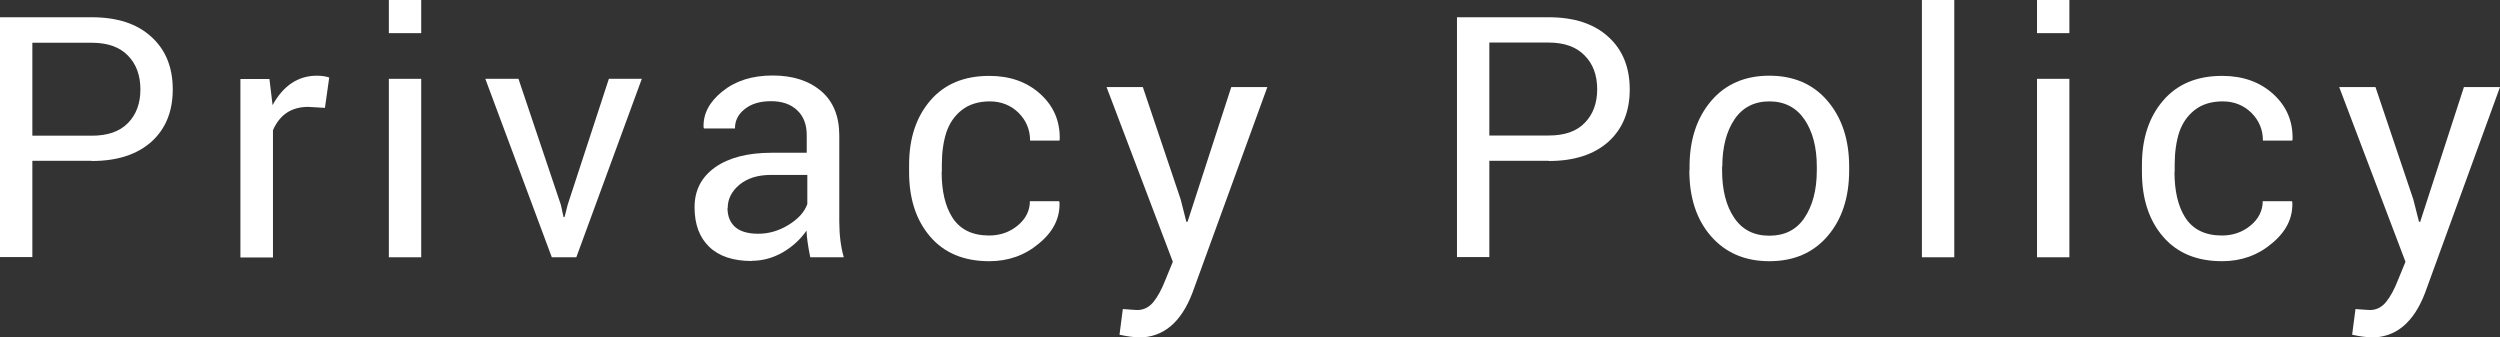
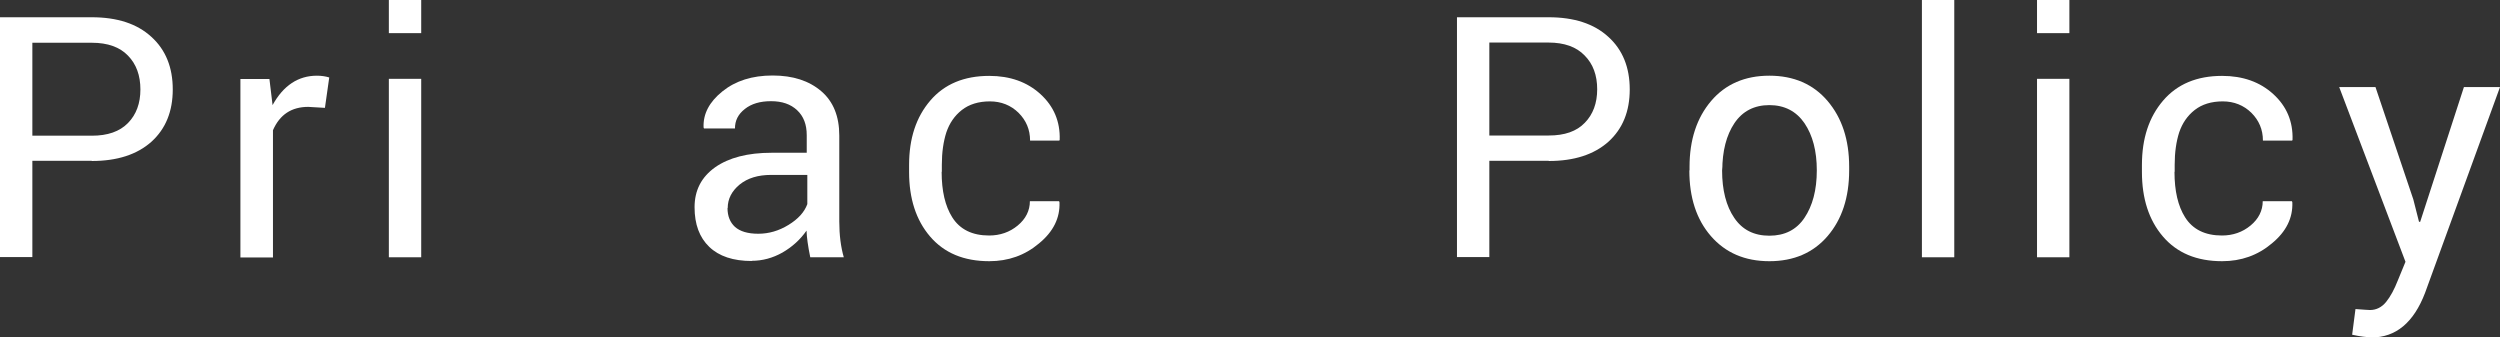
<svg xmlns="http://www.w3.org/2000/svg" id="_レイヤー_2" viewBox="0 0 127.49 17.2">
  <rect x="0" y="0" width="127.49" height="17.2" fill="#333333" stroke="none" />
  <defs>
    <style>.cls-1{fill:#fff;}</style>
  </defs>
  <g id="desing">
    <path class="cls-1" d="m4.68,8.2H1.65v4.91H0V.88h4.68c1.3,0,2.31.33,3.04,1,.73.66,1.09,1.56,1.09,2.68s-.36,2.01-1.09,2.67c-.73.65-1.74.98-3.04.98ZM1.65,2.18v4.74h3.03c.81,0,1.42-.21,1.85-.65.42-.43.63-1,.63-1.71s-.21-1.29-.63-1.72c-.42-.44-1.04-.66-1.84-.66H1.65Z" />
    <path class="cls-1" d="m13.91,13.13h-1.65V4.03h1.48l.16,1.33c.55-1,1.31-1.5,2.26-1.5.22,0,.44.03.63.09l-.22,1.55-.85-.05c-.85,0-1.45.39-1.8,1.19v6.5Z" />
    <path class="cls-1" d="m21.48,0v1.69h-1.65V0h1.65Zm0,4.02v9.1h-1.65V4.02h1.65Z" />
-     <path class="cls-1" d="m26.44,4.02l2.16,6.42.14.63h.05l.16-.63,2.1-6.42h1.68l-3.34,9.1h-1.25l-3.39-9.1h1.7Z" />
    <path class="cls-1" d="m38.34,13.31c-.95,0-1.67-.24-2.17-.72-.5-.48-.75-1.15-.75-2.02s.35-1.54,1.05-2.04c.7-.49,1.66-.74,2.88-.74h1.79v-.9c0-.54-.16-.96-.49-1.27-.33-.31-.77-.46-1.33-.46s-1,.13-1.34.4c-.34.27-.5.59-.5.99h-1.58l-.02-.05c-.03-.69.29-1.3.96-1.84.67-.54,1.52-.81,2.56-.81s1.86.27,2.48.8c.62.53.92,1.29.92,2.26v4.38c0,.7.08,1.31.23,1.83h-1.71c-.12-.58-.18-1.03-.19-1.36-.32.46-.73.83-1.23,1.12-.5.28-1.02.42-1.57.42Zm-1.24-2.7h0c0,.41.13.73.38.96.26.23.65.35,1.19.35s1.05-.15,1.54-.45c.49-.3.81-.65.96-1.06v-1.49h-1.85c-.66,0-1.19.16-1.6.49-.4.33-.61.73-.61,1.2Z" />
    <path class="cls-1" d="m48.02,8.76c0,.98.18,1.75.54,2.32.39.62,1.02.93,1.88.93.56,0,1.05-.17,1.46-.51.41-.34.62-.76.62-1.24h1.49l.02.06c.03.79-.31,1.49-1.04,2.09-.72.61-1.57.91-2.54.91-1.3,0-2.3-.42-3.02-1.26-.72-.84-1.07-1.94-1.07-3.29v-.36c0-1.35.36-2.44,1.08-3.28.72-.84,1.72-1.26,3.01-1.26,1.06,0,1.93.31,2.61.93.68.62,1.01,1.4.98,2.33l-.02.04h-1.49c0-.56-.2-1.03-.59-1.42-.39-.38-.88-.58-1.46-.58s-1.06.15-1.43.44-.63.67-.79,1.14c-.15.47-.23,1.02-.23,1.65v.36Z" />
-     <path class="cls-1" d="m58.07,17.2c-.24,0-.56-.04-.98-.13l.17-1.31c.41.03.66.05.74.05.32,0,.6-.14.82-.41.22-.27.42-.64.6-1.1l.39-.95-3.38-8.91h1.85l1.93,5.73.29,1.14h.06l2.23-6.87h1.84l-3.82,10.49c-.58,1.52-1.49,2.28-2.74,2.28Z" />
    <path class="cls-1" d="m78.98,8.2h-3.03v4.91h-1.65V.88h4.68c1.29,0,2.31.33,3.04,1,.73.66,1.09,1.56,1.09,2.68s-.36,2.01-1.09,2.67c-.73.65-1.74.98-3.04.98Zm-3.03-6.03v4.74h3.03c.81,0,1.42-.21,1.84-.65.42-.43.63-1,.63-1.71s-.21-1.29-.64-1.72c-.42-.44-1.04-.66-1.84-.66h-3.03Z" />
-     <path class="cls-1" d="m86.16,8.69v-.19c0-1.37.37-2.49,1.1-3.35.73-.86,1.73-1.29,2.97-1.29s2.24.43,2.97,1.29c.73.86,1.1,1.97,1.1,3.35v.19c0,1.38-.37,2.5-1.1,3.35-.73.85-1.72,1.28-2.97,1.28s-2.24-.43-2.98-1.28c-.74-.85-1.1-1.97-1.1-3.35Zm1.66-.19v.19c0,1.01.21,1.82.62,2.42.41.61,1.01.91,1.79.91s1.38-.3,1.79-.91.63-1.41.63-2.42v-.19c0-.99-.21-1.79-.63-2.41-.42-.61-1.02-.92-1.79-.92s-1.37.31-1.78.92-.62,1.42-.62,2.41Z" />
+     <path class="cls-1" d="m86.16,8.69v-.19c0-1.37.37-2.49,1.1-3.35.73-.86,1.73-1.29,2.97-1.29s2.24.43,2.97,1.29c.73.86,1.1,1.97,1.1,3.35v.19c0,1.38-.37,2.5-1.1,3.35-.73.85-1.72,1.28-2.97,1.28s-2.24-.43-2.98-1.28c-.74-.85-1.1-1.97-1.1-3.35Zm1.66-.19v.19c0,1.01.21,1.82.62,2.42.41.61,1.01.91,1.79.91s1.38-.3,1.79-.91.63-1.41.63-2.42c0-.99-.21-1.79-.63-2.41-.42-.61-1.02-.92-1.79-.92s-1.37.31-1.78.92-.62,1.42-.62,2.41Z" />
    <path class="cls-1" d="m99.66,0v13.12h-1.65V0h1.65Z" />
    <path class="cls-1" d="m105.53,0v1.69h-1.65V0h1.65Zm0,4.02v9.1h-1.65V4.02h1.65Z" />
    <path class="cls-1" d="m110.89,8.76c0,.98.18,1.75.54,2.32.39.62,1.02.93,1.88.93.56,0,1.05-.17,1.46-.51.41-.34.62-.76.62-1.24h1.49l.02.06c.03.79-.31,1.49-1.04,2.09-.72.61-1.57.91-2.54.91-1.3,0-2.3-.42-3.02-1.26-.72-.84-1.07-1.94-1.07-3.29v-.36c0-1.35.36-2.44,1.08-3.28.72-.84,1.72-1.26,3.01-1.26,1.06,0,1.93.31,2.61.93.68.62,1.01,1.4.98,2.33l-.02.04h-1.49c0-.56-.2-1.03-.59-1.42-.39-.38-.88-.58-1.46-.58s-1.06.15-1.43.44-.63.67-.79,1.14c-.15.47-.23,1.02-.23,1.65v.36Z" />
    <path class="cls-1" d="m120.93,17.2c-.24,0-.56-.04-.98-.13l.17-1.31c.41.03.66.05.74.05.32,0,.6-.14.82-.41.22-.27.42-.64.6-1.1l.39-.95-3.38-8.91h1.85l1.93,5.73.29,1.14h.06l2.23-6.87h1.84l-3.82,10.49c-.58,1.52-1.49,2.28-2.74,2.28Z" />
  </g>
</svg>